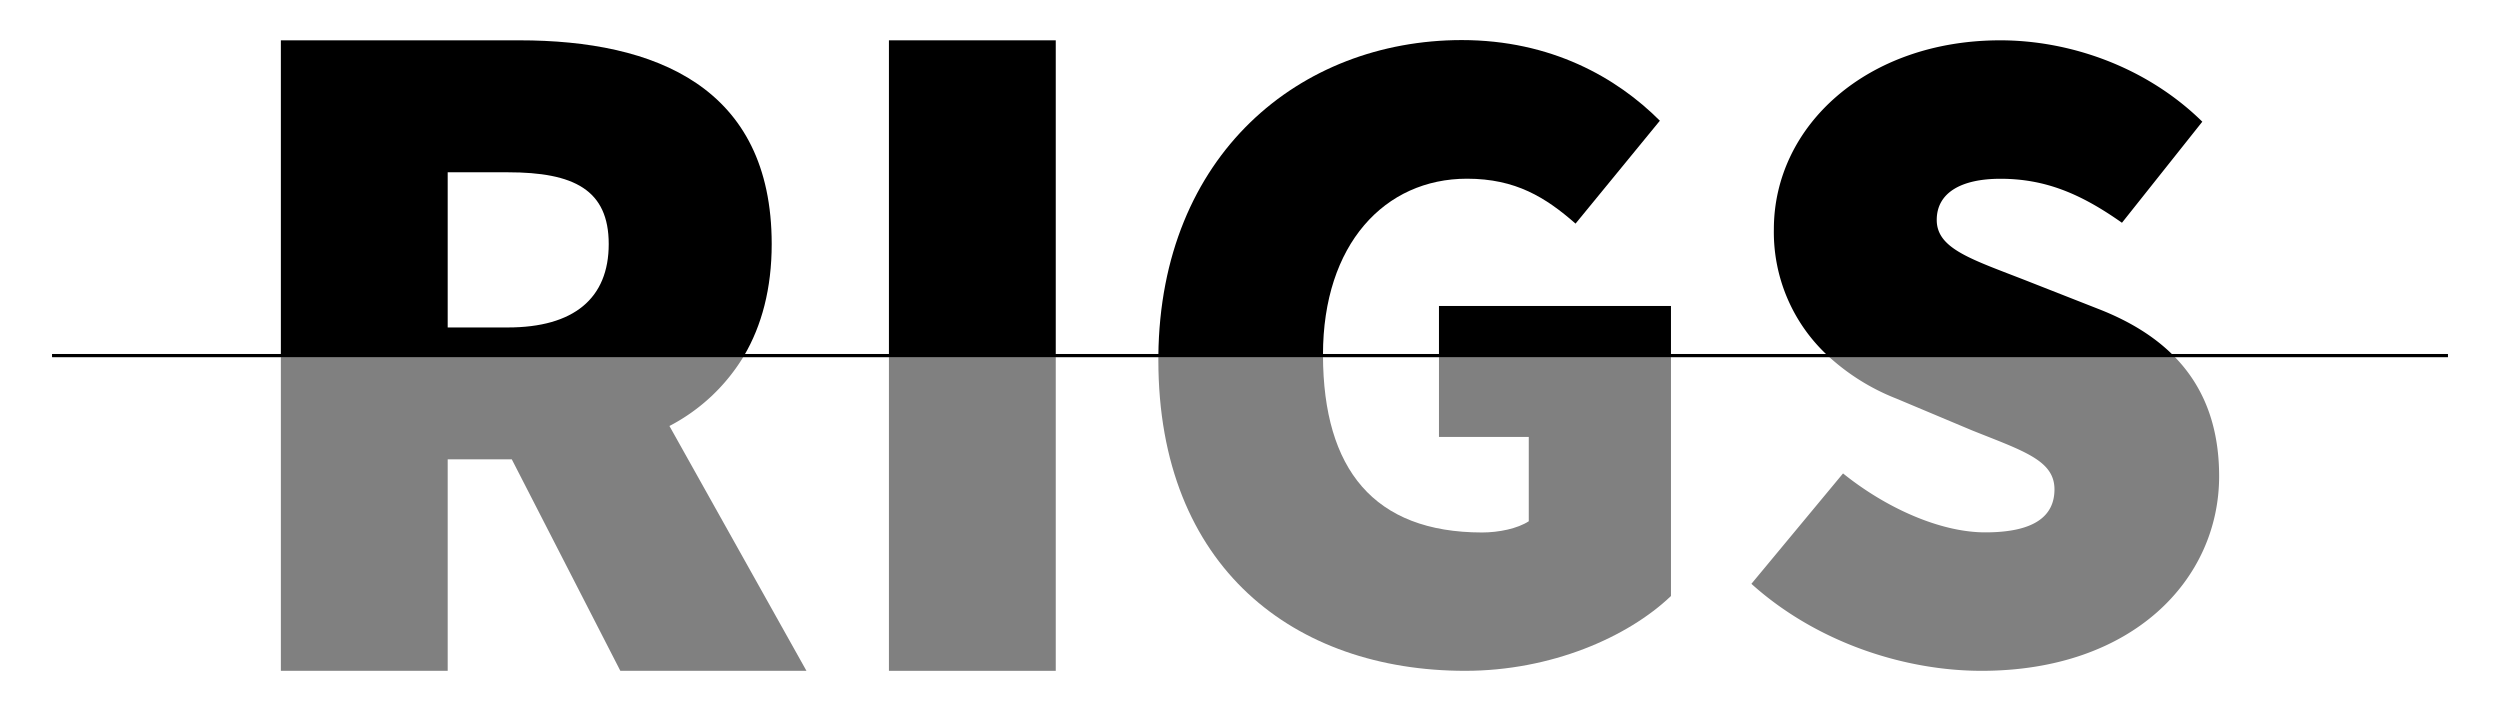
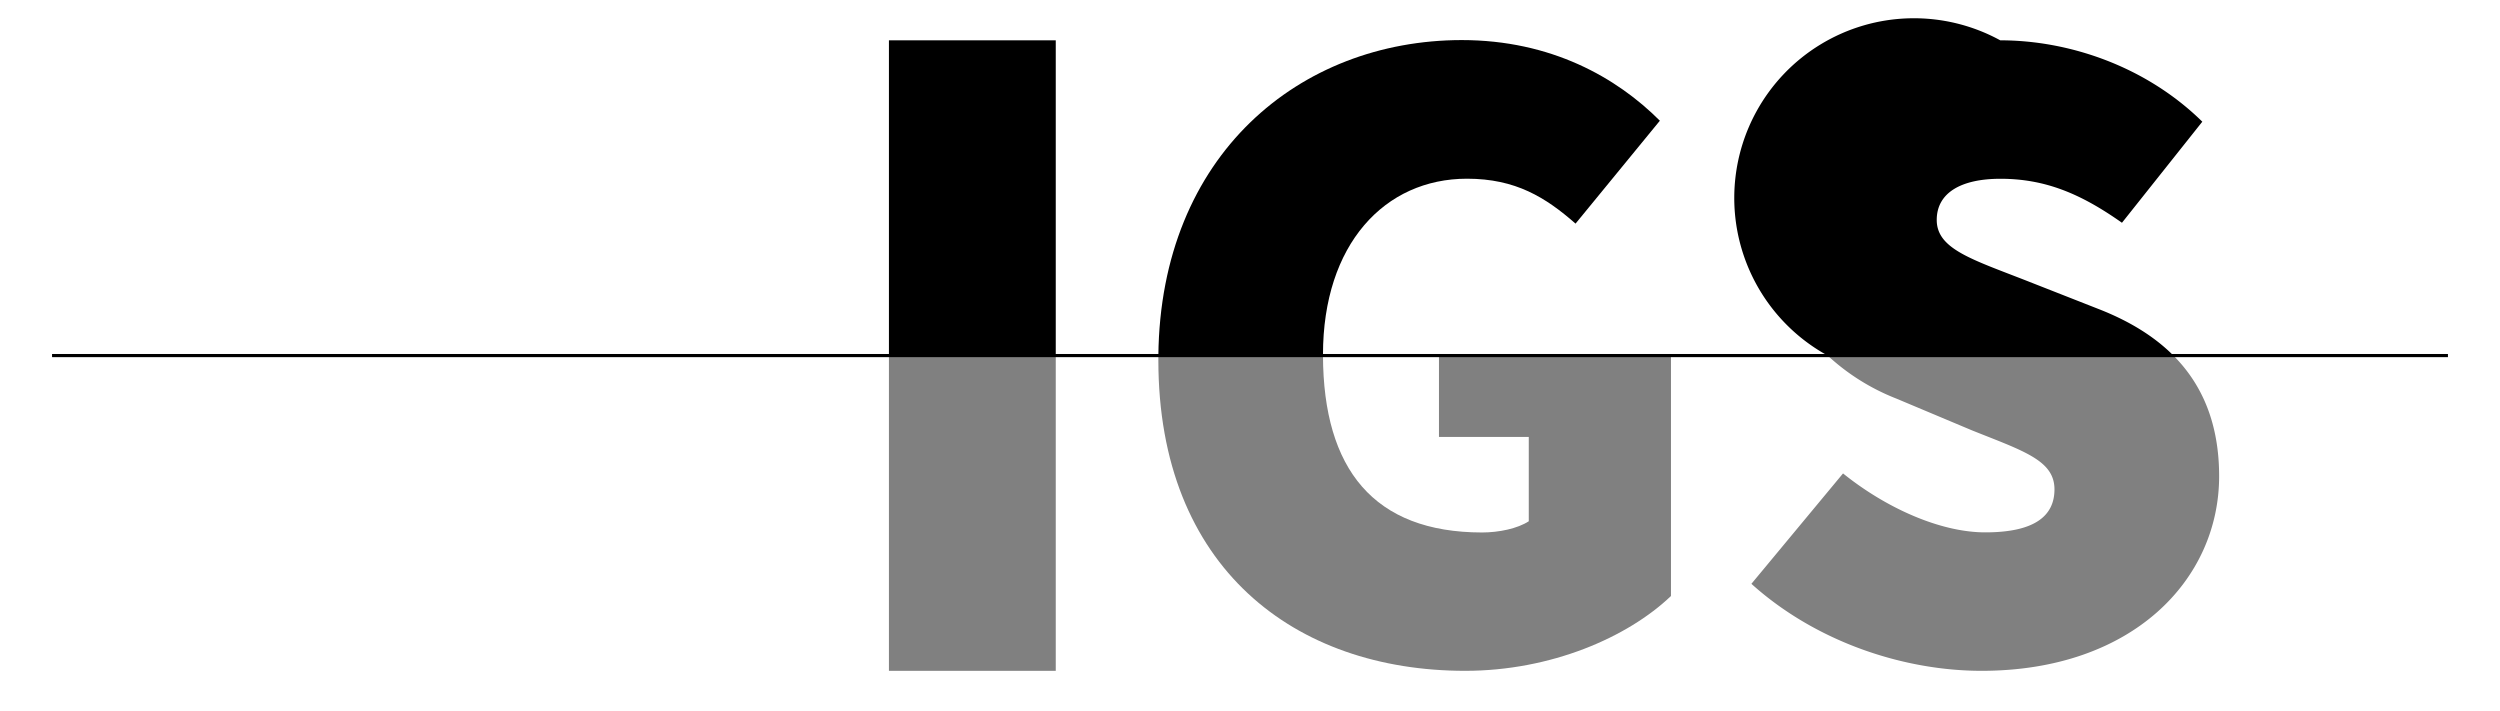
<svg xmlns="http://www.w3.org/2000/svg" viewBox="0 0 682 194">
  <title>RIGS-Exp</title>
-   <path d="M138.54,47H122.13V89.33h16.41c18,0,27.52-7.94,27.52-22.76S156.53,47,138.54,47Z" style="fill:none" />
-   <path d="M141.71,11H76.62V97H203c4.79-8.17,7.52-18.25,7.52-30.43C210.51,23.7,178.76,11,141.71,11Zm-3.17,78.33H122.13V47h16.41c18,0,27.52,4.76,27.52,19.58S156.53,89.33,138.54,89.33Z" />
  <rect x="242.5" y="11" width="45.51" height="86" />
-   <rect x="392.55" y="83.47" width="63.29" height="13.53" />
  <path d="M360.91,96.75c0-30.12,16.84-48,39.29-48,13.28,0,21.44,5.1,29.61,12.25l23-28.07c-11.73-11.74-29.6-22-54.1-22C354.61,11,316.59,42.16,316,97h44.91Z" />
-   <path d="M573,84.5l-20.16-7.92c-15-5.87-24.5-8.67-24.5-16.58,0-7.4,6.64-11.23,17.36-11.23,12.25,0,21.94,4.08,33.17,12L600.79,33.2C585.48,18.15,564.55,11,545.67,11c-36.24,0-61.76,23.22-61.76,51.55A45.91,45.91,0,0,0,498.59,97h94.32C587.73,91.8,581,87.68,573,84.5Z" />
-   <path d="M122.13,183V125.31h17.49L169.23,183H220l-37.38-66.79A51.26,51.26,0,0,0,203,97H76.62v86Z" style="fill:gray" />
+   <path d="M573,84.5l-20.16-7.92c-15-5.87-24.5-8.67-24.5-16.58,0-7.4,6.64-11.23,17.36-11.23,12.25,0,21.94,4.08,33.17,12L600.79,33.2C585.48,18.15,564.55,11,545.67,11A45.91,45.91,0,0,0,498.59,97h94.32C587.73,91.8,581,87.68,573,84.5Z" />
  <rect x="242.5" y="97" width="45.51" height="86" style="fill:gray" />
  <path d="M399.69,183c23.48,0,44.41-9.19,56.15-20.41V97H392.55v22.2h24.5v23c-3.07,2-8.17,3.06-12.76,3.06C374.77,145.23,361,128,360.91,97H316c0,.43,0,.85,0,1.28C316,154.93,353.25,183,399.69,183Z" style="fill:gray" />
  <path d="M538,117.42c14,5.61,22.46,8.16,22.46,16.07,0,7.4-5.62,11.74-18.89,11.74-12.25,0-27.05-6.63-38.79-16.08l-25,30.12C495.65,175.34,519.64,183,540.56,183c41.34,0,64.82-25,64.82-53.08,0-14-4.37-24.79-12.47-32.92H498.59a59.57,59.57,0,0,0,18.75,11.74Z" style="fill:gray" />
-   <line x1="14.2" y1="97" x2="667.8" y2="97" style="fill:none;stroke:gray;stroke-miterlimit:10;stroke-width:0.86px" />
  <line x1="14.2" y1="97" x2="667.8" y2="97" style="fill:none;stroke:#000;stroke-miterlimit:10;stroke-width:0.86px" />
</svg>